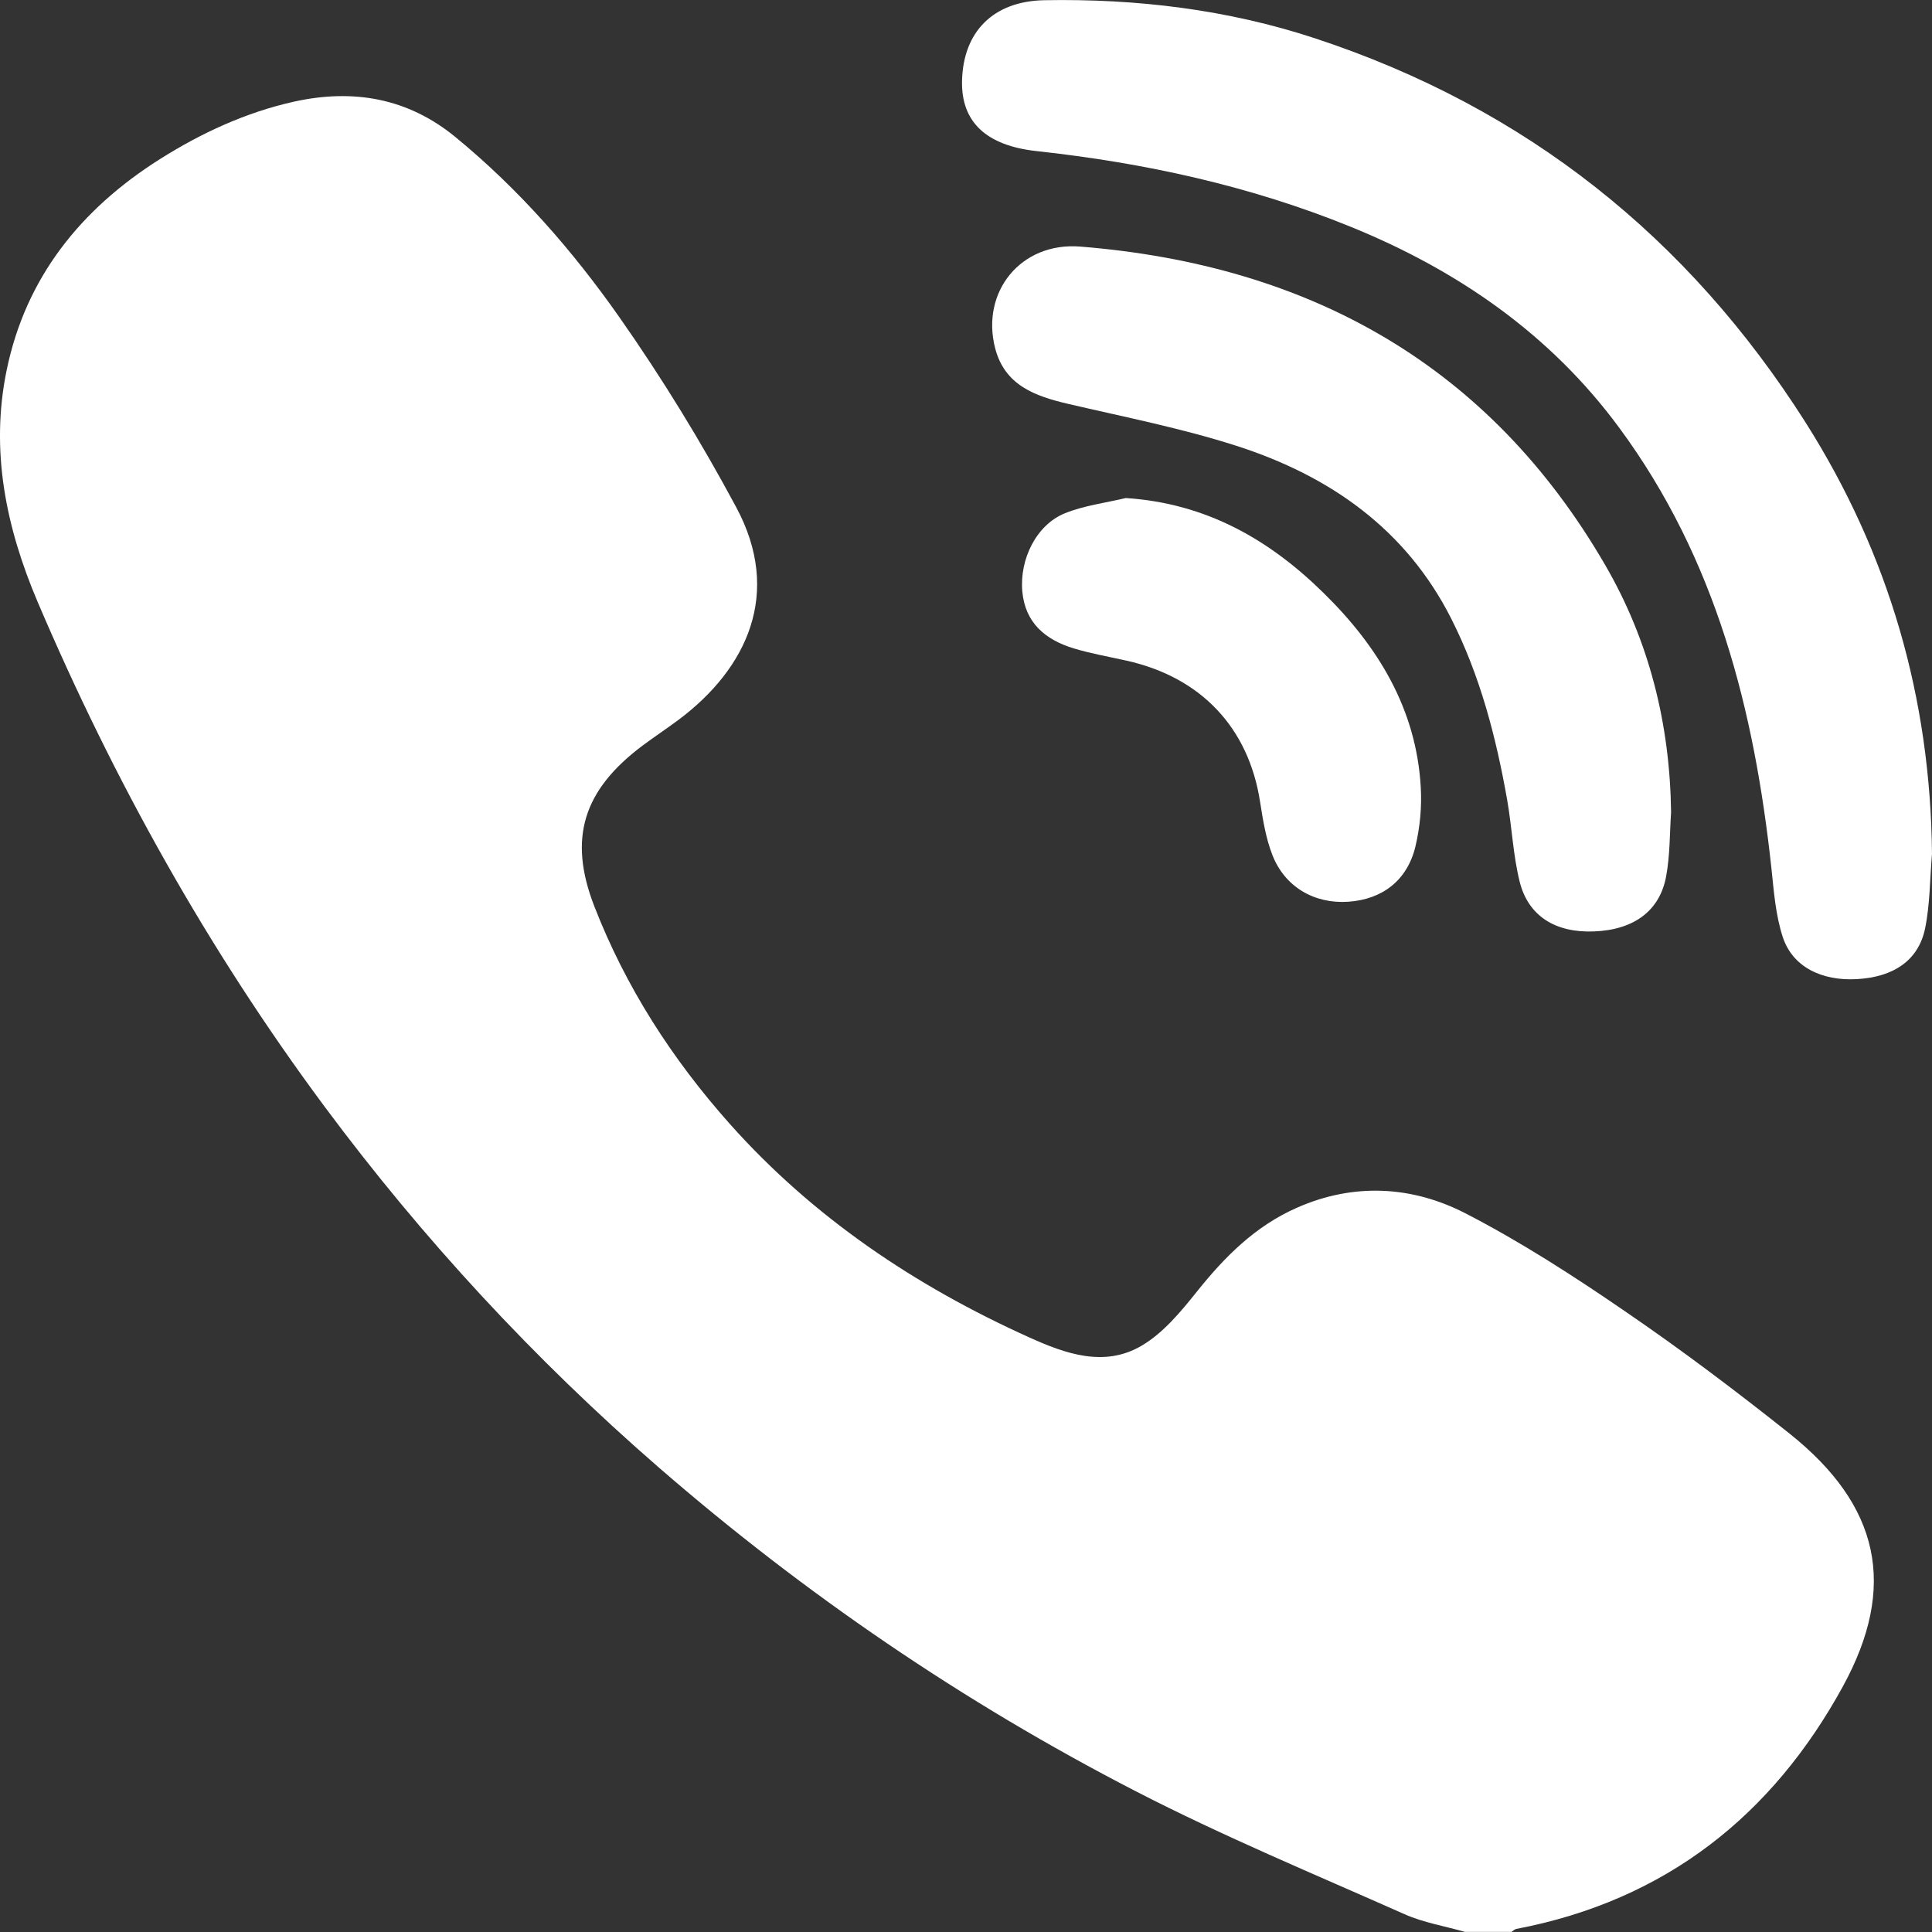
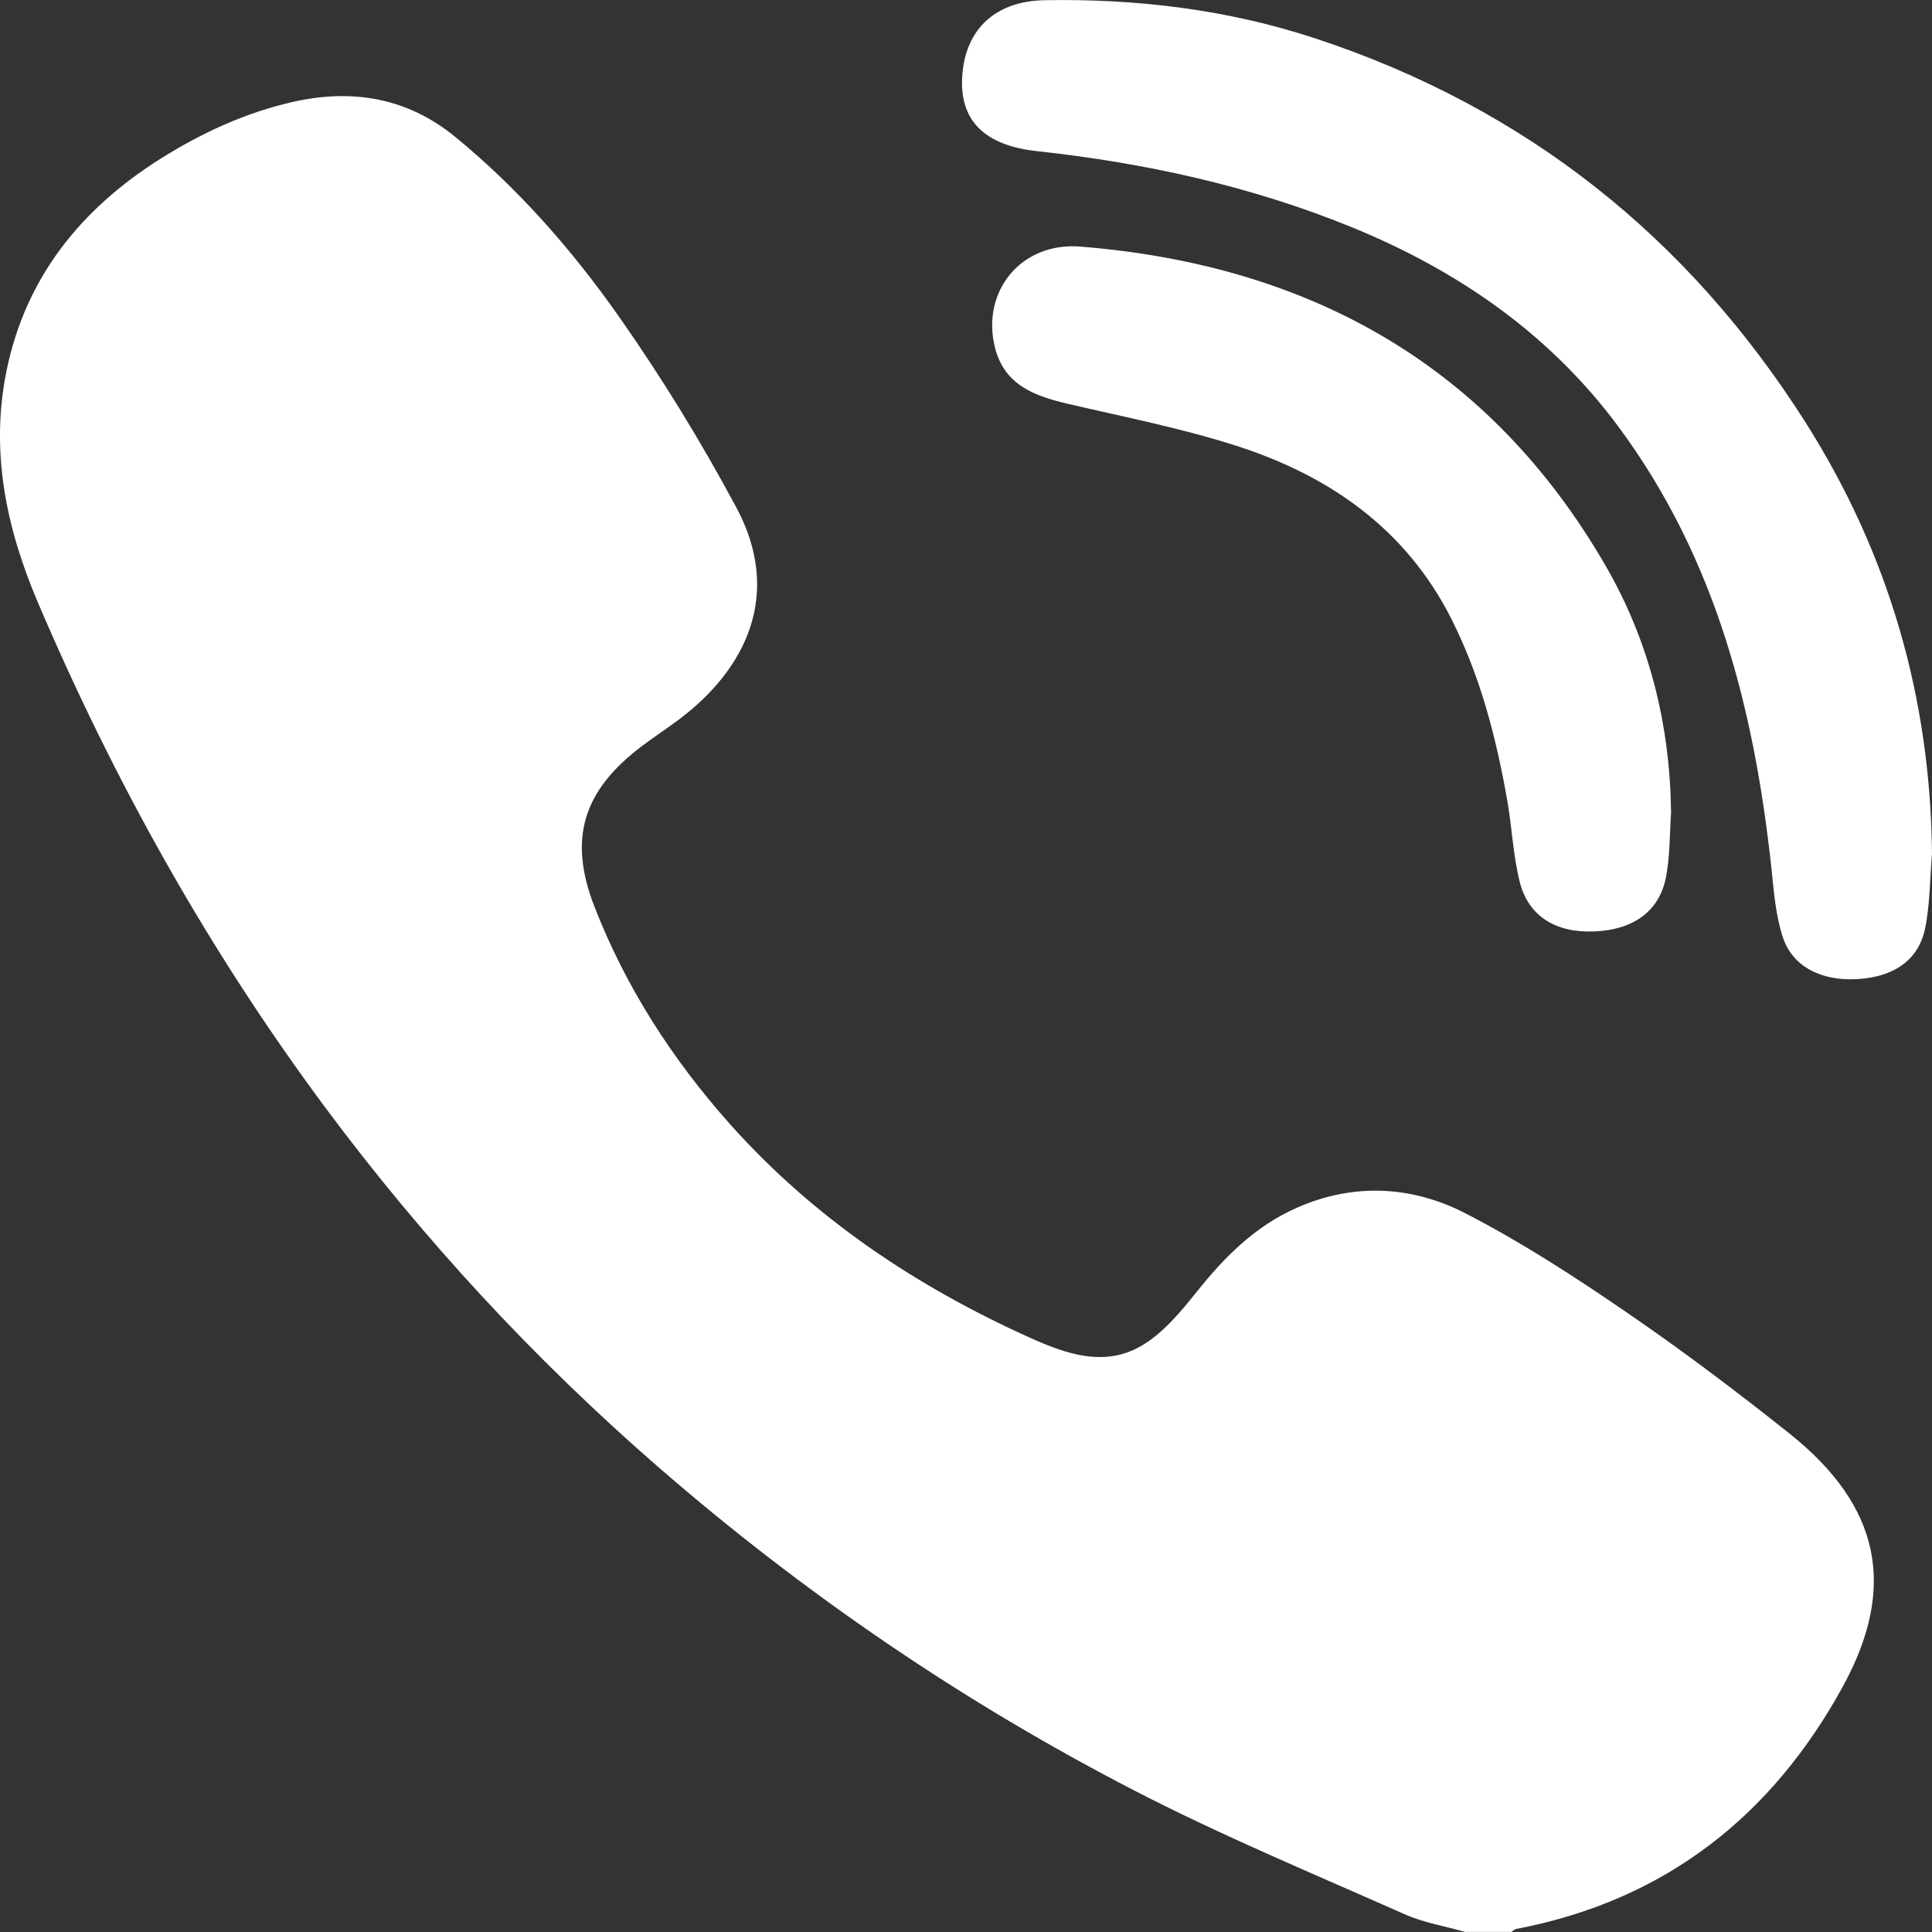
<svg xmlns="http://www.w3.org/2000/svg" width="19" height="19" viewBox="0 0 19 19" fill="none">
  <rect x="0" y="0" width="19" height="19" fill="#333333" stroke="none" />
  <g clip-path="url(#clip0_6_14)">
    <path d="M14.407 18.999C14.209 18.942 13.999 18.908 13.813 18.825C12.926 18.431 12.027 18.058 11.166 17.614C9.472 16.741 7.91 15.674 6.478 14.431C5.251 13.365 4.157 12.181 3.193 10.884C2.047 9.341 1.12 7.678 0.37 5.919C0.058 5.185 -0.098 4.429 0.066 3.638C0.253 2.733 0.79 2.059 1.574 1.564C1.98 1.308 2.416 1.106 2.89 1C3.472 0.871 4.009 0.963 4.478 1.347C5.104 1.861 5.632 2.465 6.09 3.118C6.511 3.718 6.896 4.346 7.241 4.99C7.693 5.832 7.35 6.572 6.673 7.079C6.557 7.165 6.437 7.245 6.321 7.331C5.736 7.769 5.585 8.243 5.844 8.911C6.152 9.705 6.609 10.415 7.179 11.055C7.996 11.971 8.997 12.645 10.121 13.152C10.477 13.313 10.861 13.451 11.229 13.233C11.442 13.107 11.613 12.899 11.77 12.703C12.043 12.361 12.344 12.058 12.755 11.877C13.313 11.631 13.885 11.662 14.409 11.931C14.955 12.212 15.476 12.549 15.983 12.897C16.538 13.276 17.076 13.682 17.601 14.1C18.486 14.807 18.662 15.602 18.123 16.586C17.43 17.851 16.384 18.689 14.911 18.97C14.895 18.973 14.88 18.989 14.865 18.999C14.712 18.999 14.56 18.999 14.407 18.999Z" fill="white" />
    <path d="M19 8.397C18.979 8.642 18.981 8.892 18.932 9.131C18.867 9.445 18.622 9.609 18.262 9.629C17.913 9.649 17.627 9.507 17.532 9.214C17.462 9 17.445 8.768 17.421 8.541C17.253 6.987 16.879 5.499 15.922 4.204C15.247 3.289 14.341 2.661 13.285 2.231C12.295 1.828 11.259 1.602 10.195 1.486C9.698 1.432 9.453 1.199 9.461 0.798C9.471 0.314 9.766 0.011 10.272 0.002C11.178 -0.014 12.071 0.093 12.933 0.377C15.011 1.061 16.604 2.34 17.755 4.152C18.579 5.452 18.985 6.867 19 8.397Z" fill="white" />
    <path d="M16.434 7.988C16.42 8.197 16.424 8.409 16.386 8.615C16.324 8.959 16.067 9.145 15.676 9.16C15.299 9.175 15.03 9.011 14.945 8.671C14.88 8.409 14.869 8.134 14.822 7.866C14.713 7.25 14.557 6.646 14.271 6.082C13.828 5.207 13.081 4.68 12.158 4.384C11.619 4.211 11.058 4.101 10.505 3.972C10.176 3.895 9.882 3.789 9.787 3.426C9.643 2.87 10.04 2.378 10.624 2.425C12.891 2.607 14.651 3.601 15.785 5.555C16.22 6.303 16.423 7.123 16.434 7.988Z" fill="white" />
-     <path d="M11.071 4.898C11.864 4.949 12.486 5.309 13.018 5.833C13.555 6.359 13.928 6.976 13.972 7.738C13.984 7.932 13.965 8.134 13.92 8.324C13.84 8.658 13.595 8.845 13.26 8.868C12.927 8.891 12.635 8.723 12.513 8.408C12.448 8.242 12.42 8.062 12.392 7.885C12.28 7.158 11.812 6.66 11.078 6.497C10.905 6.458 10.73 6.428 10.561 6.377C10.28 6.292 10.082 6.125 10.054 5.818C10.025 5.501 10.191 5.162 10.472 5.048C10.659 4.972 10.87 4.946 11.071 4.898Z" fill="white" />
  </g>
  <defs>
    <clipPath id="clip0_6_14">
      <rect width="19" height="19" fill="white" />
    </clipPath>
  </defs>
</svg>